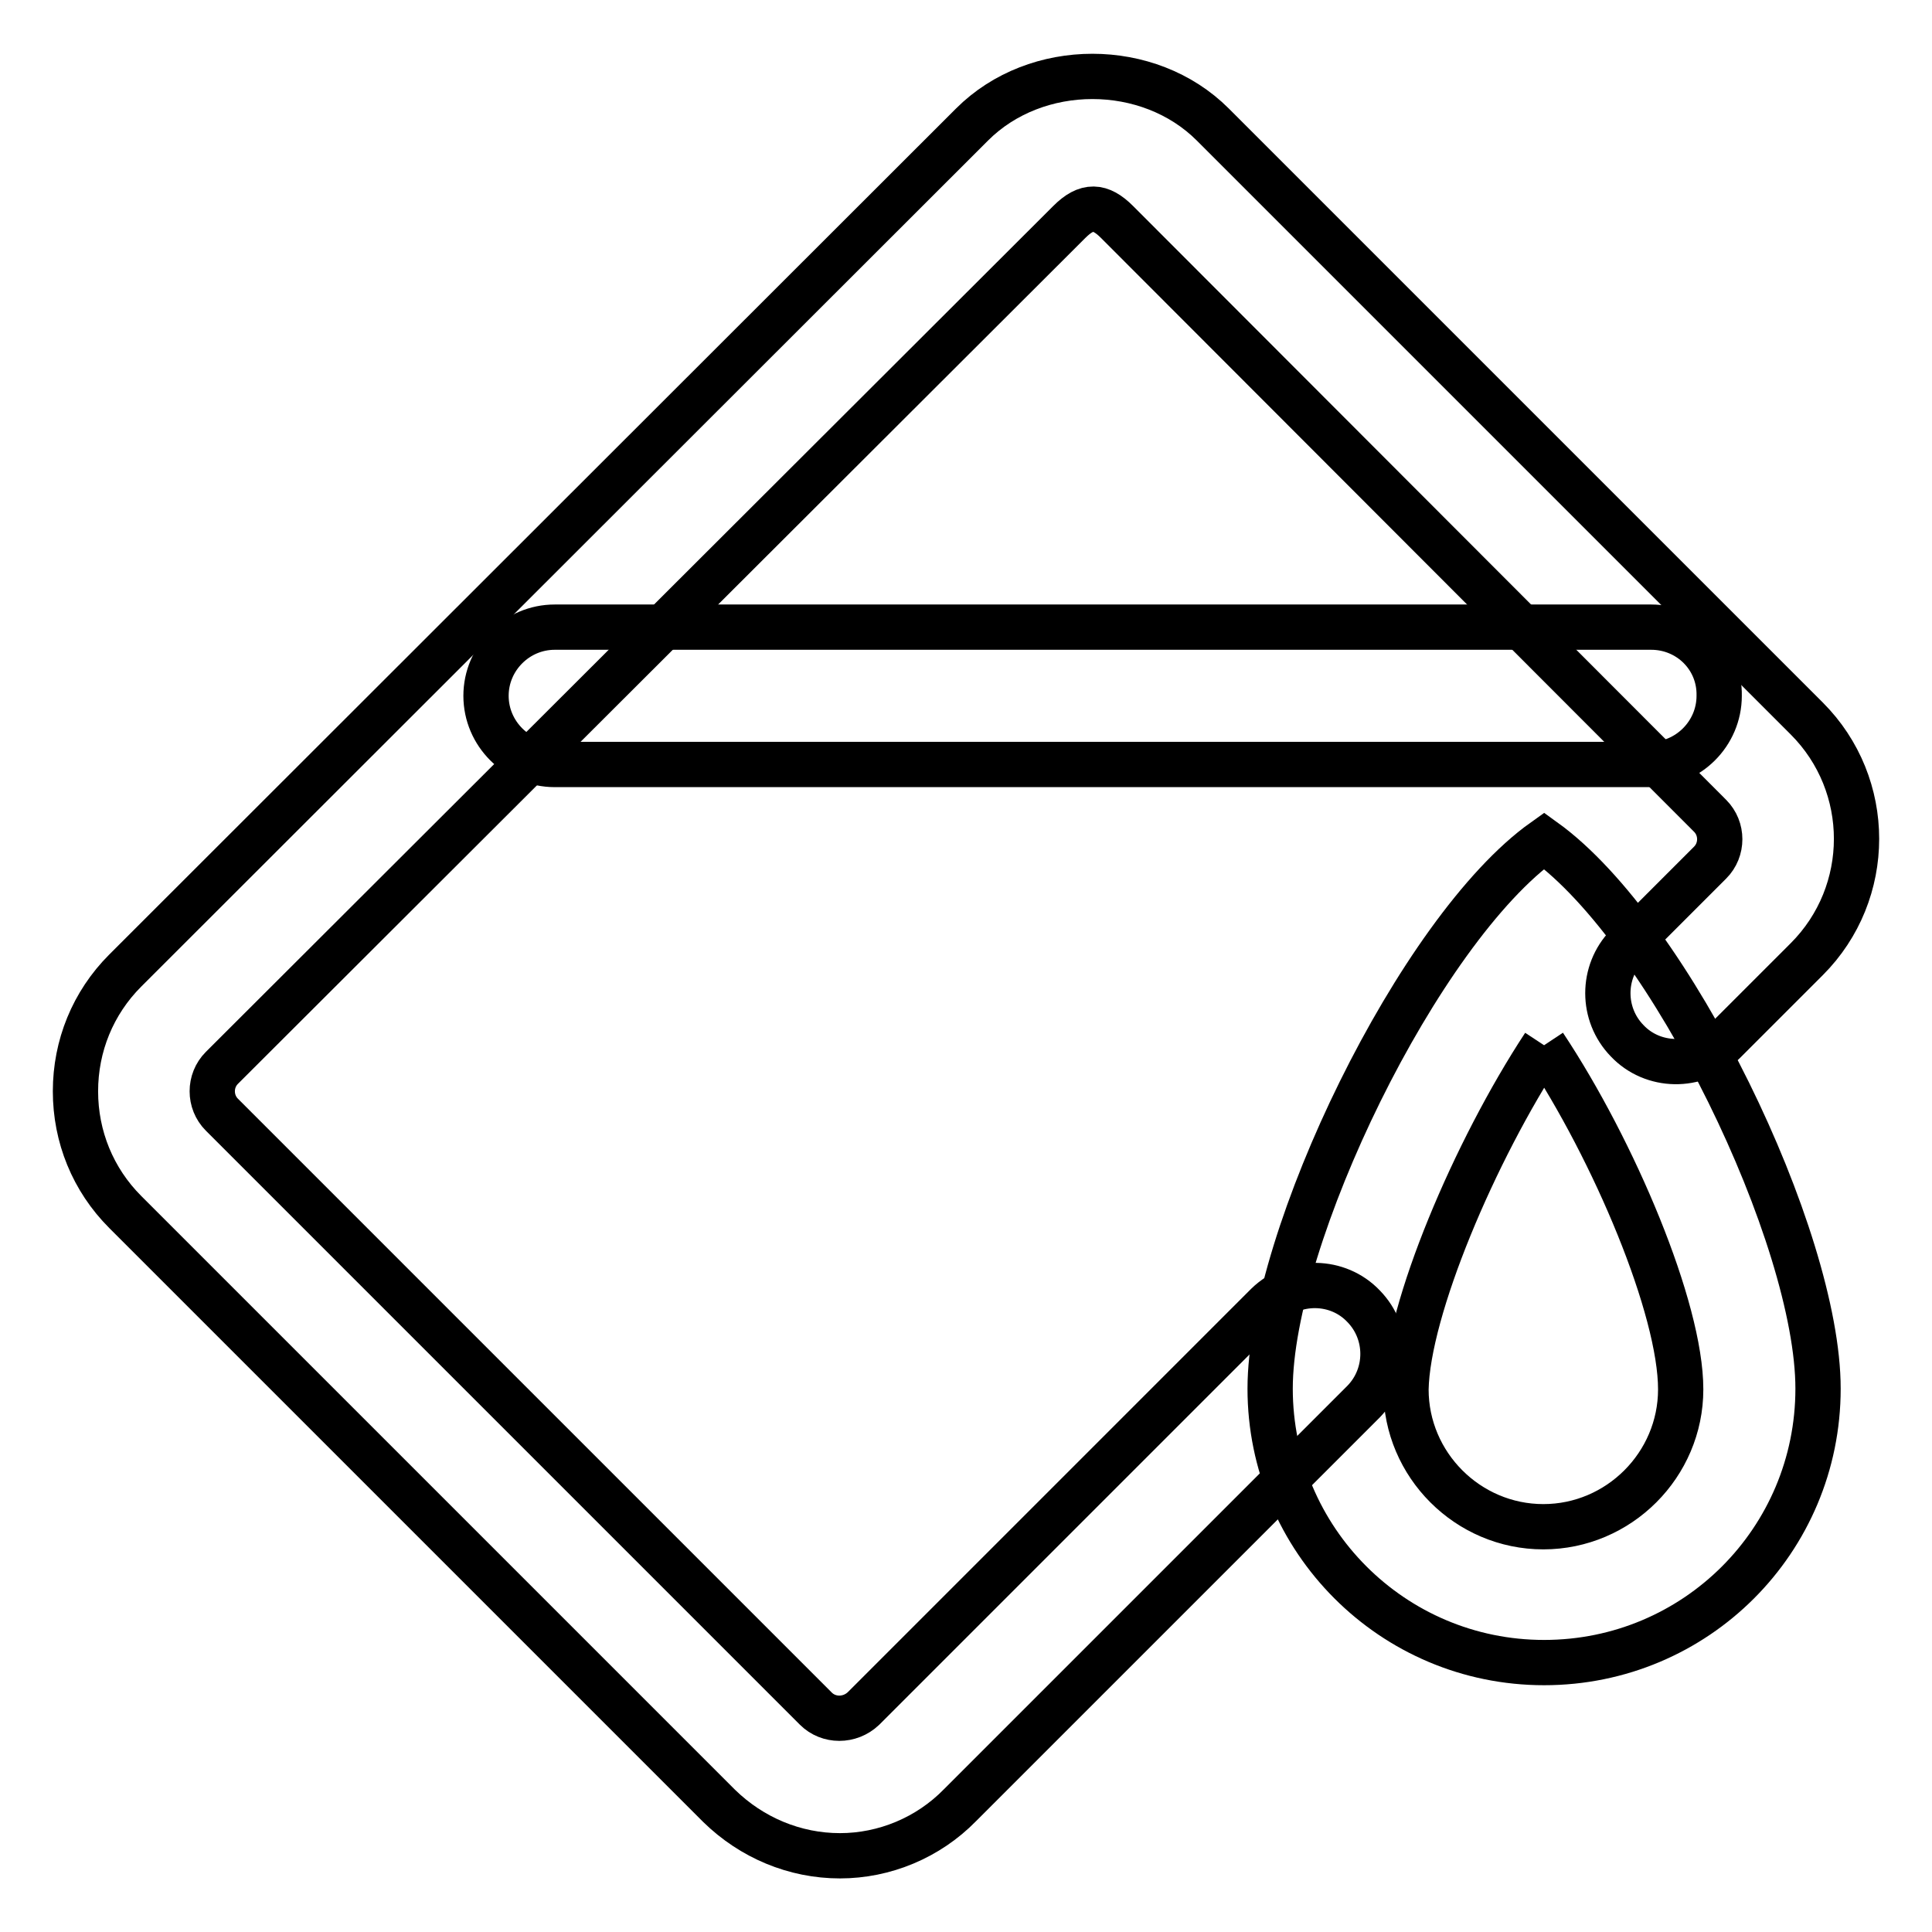
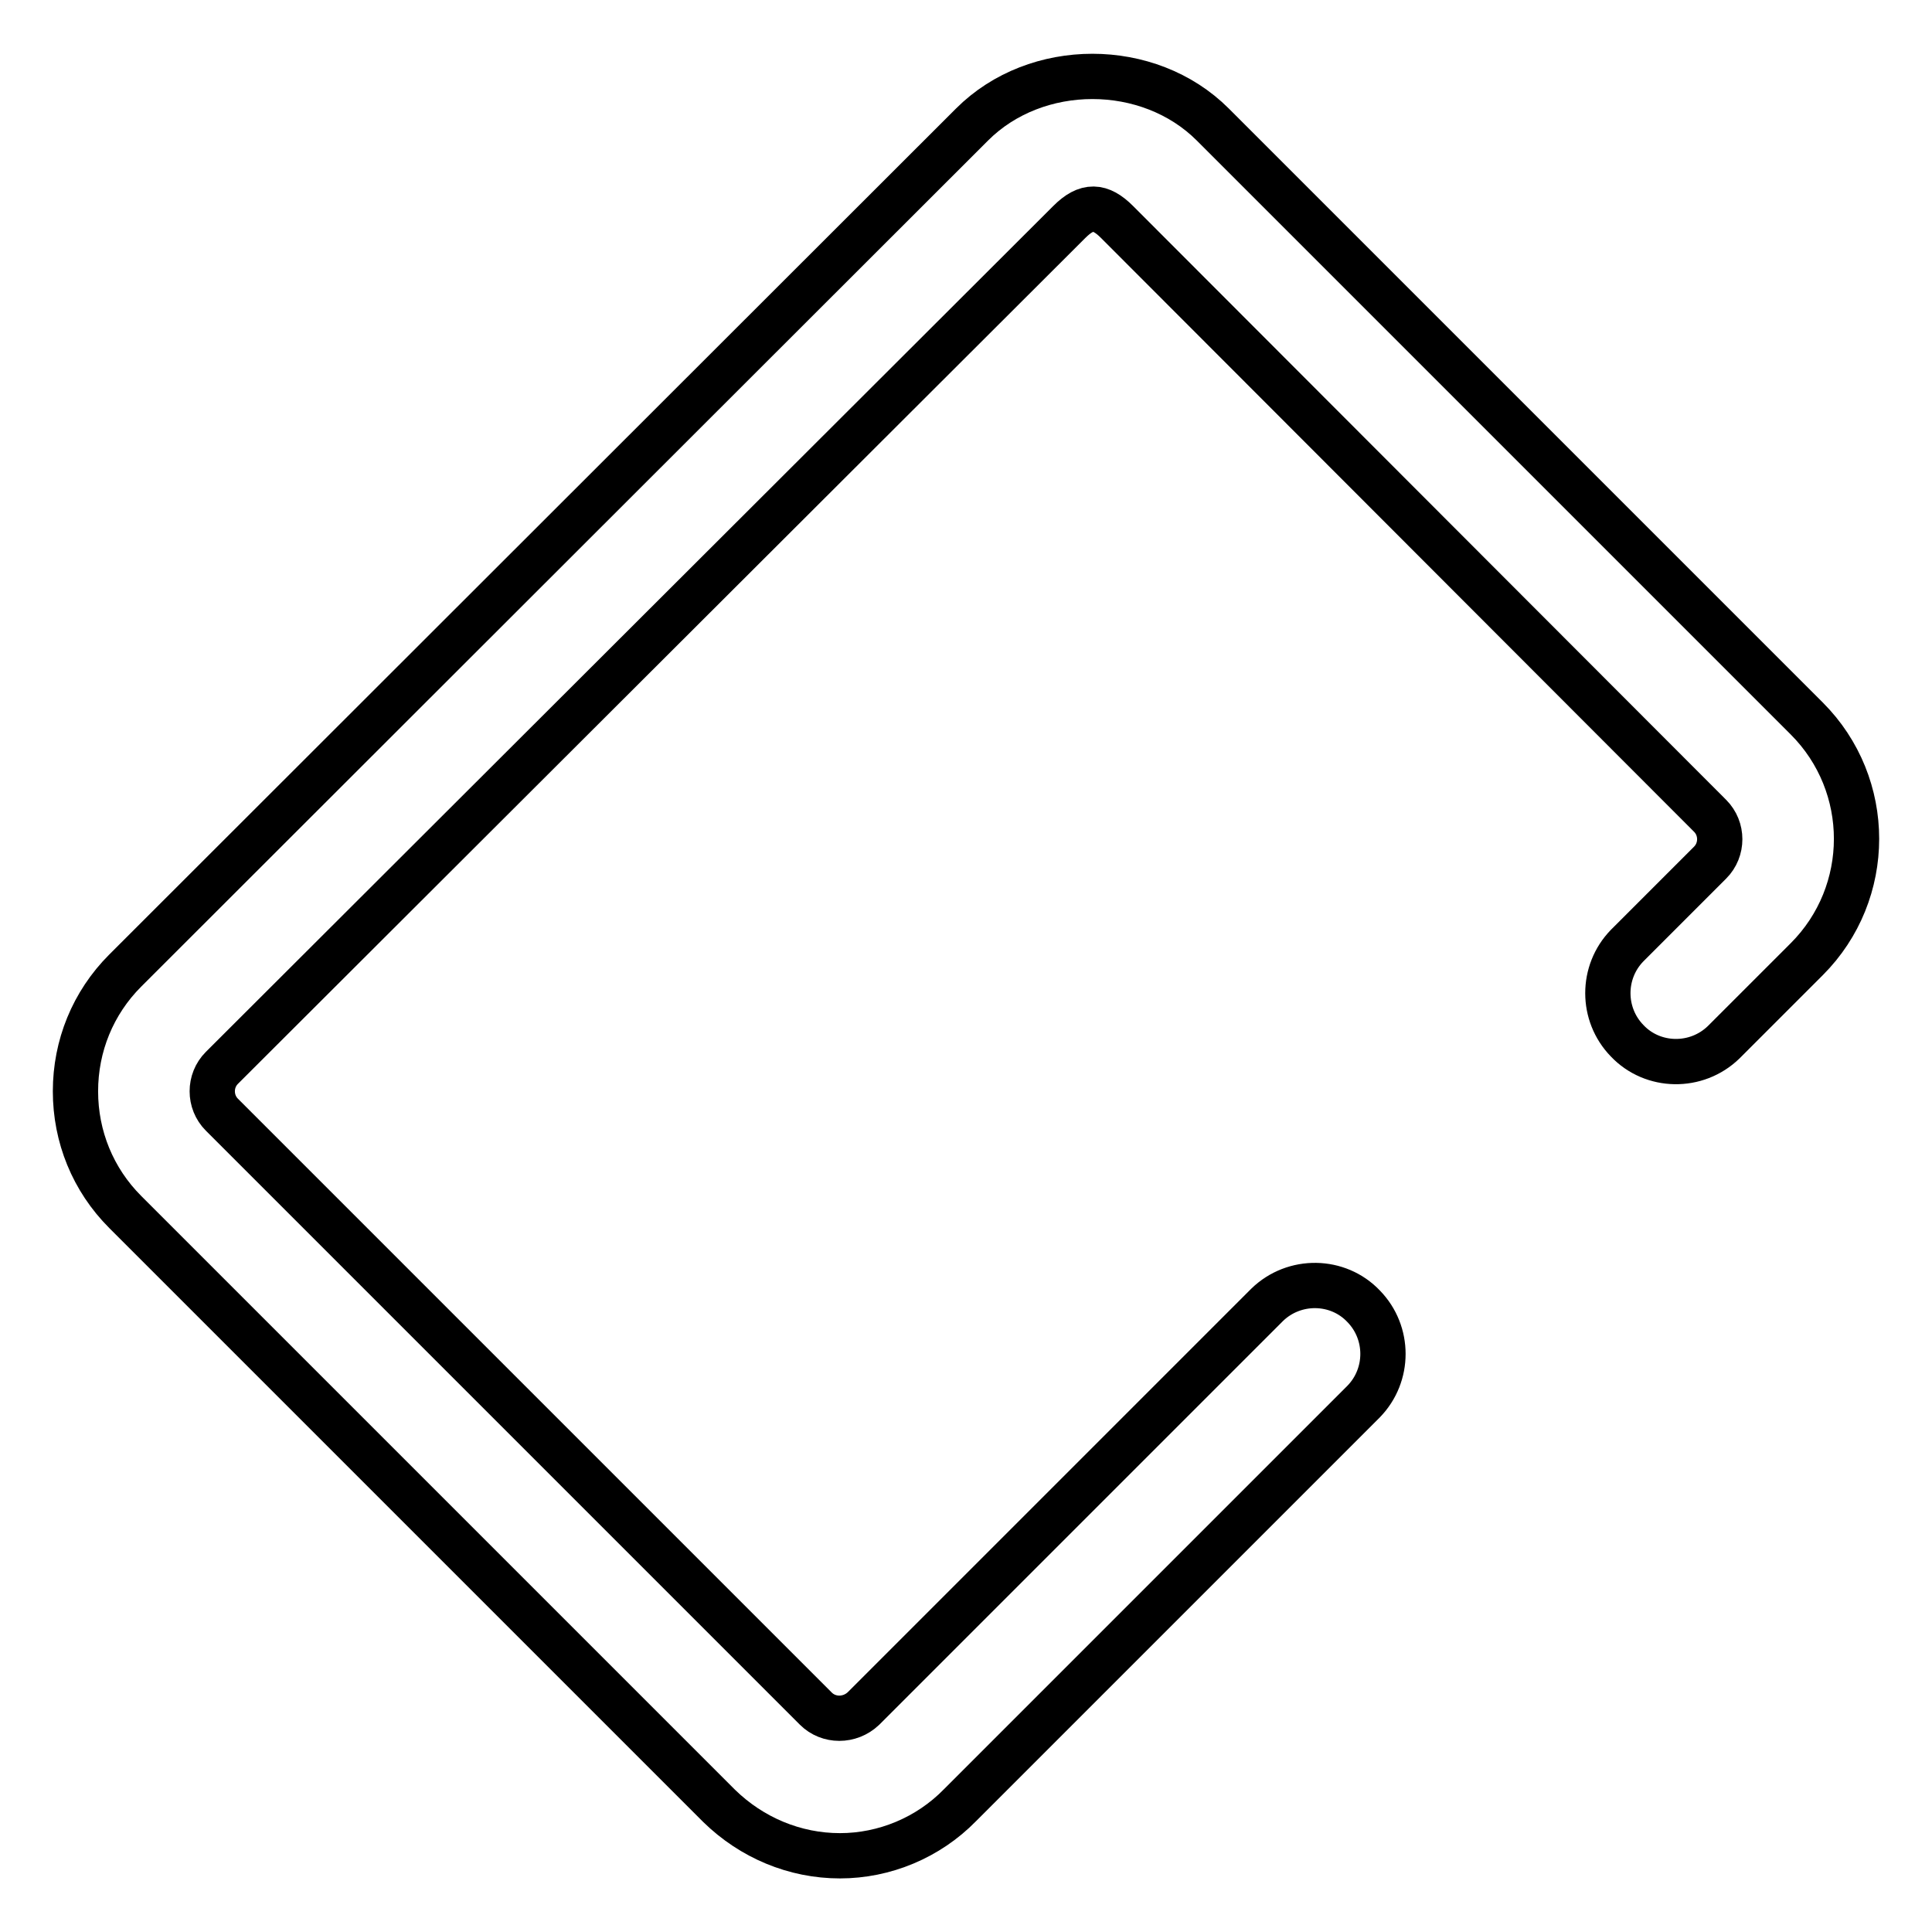
<svg xmlns="http://www.w3.org/2000/svg" version="1.1" x="0px" y="0px" viewBox="0 0 256 256" enable-background="new 0 0 256 256" xml:space="preserve">
  <g>
    <path stroke-width="6" fill-opacity="0" stroke="#000000" d="M111.3,245.9c-6,0-11.7-2.4-16-6.6l-78.7-78.7c-4.3-4.3-6.6-10-6.6-16s2.3-11.7,6.6-16L128.8,16.5 c8.5-8.5,23.4-8.5,31.9,0l78.7,78.7c8.8,8.8,8.8,23.1,0,31.9l-11,11c-3.6,3.5-9.4,3.4-12.8-0.2c-3.4-3.5-3.4-9.1,0-12.6l11-11 c1.7-1.7,1.7-4.5,0-6.2c0,0,0,0,0,0l-78.6-78.7c-2.2-2.2-4-2.3-6.3,0L29.4,141.5c-1.7,1.7-1.7,4.5,0,6.2c0,0,0,0,0,0l78.7,78.7 c1.7,1.7,4.5,1.7,6.3,0l53.5-53.5c3.6-3.5,9.4-3.4,12.8,0.2c3.4,3.5,3.4,9.1,0,12.6l-53.5,53.5C123,243.5,117.2,245.9,111.3,245.9 L111.3,245.9z" />
-     <path stroke-width="6" fill-opacity="0" stroke="#000000" d="M218.8,83.1H73.5c-5,0-9.1,4.1-9.1,9.1c0,5,4.1,9.1,9.1,9.1h145.2c5,0,9.1-4.1,9.1-9.1 C227.9,87.1,223.8,83.1,218.8,83.1z M204.6,138.5c9.3,14,18.1,34.9,18.1,45.6c0,10-8.2,18.2-18.2,18.2c-10,0-18.2-8.2-18.2-18.2 C186.5,173.5,195.4,152.5,204.6,138.5 M204.6,111.4c-16.6,11.8-36.3,52.6-36.3,72.6c0,20,16.2,36.3,36.3,36.3s36.3-16.2,36.3-36.3 C240.9,164,221.4,123.5,204.6,111.4L204.6,111.4z" />
  </g>
</svg>